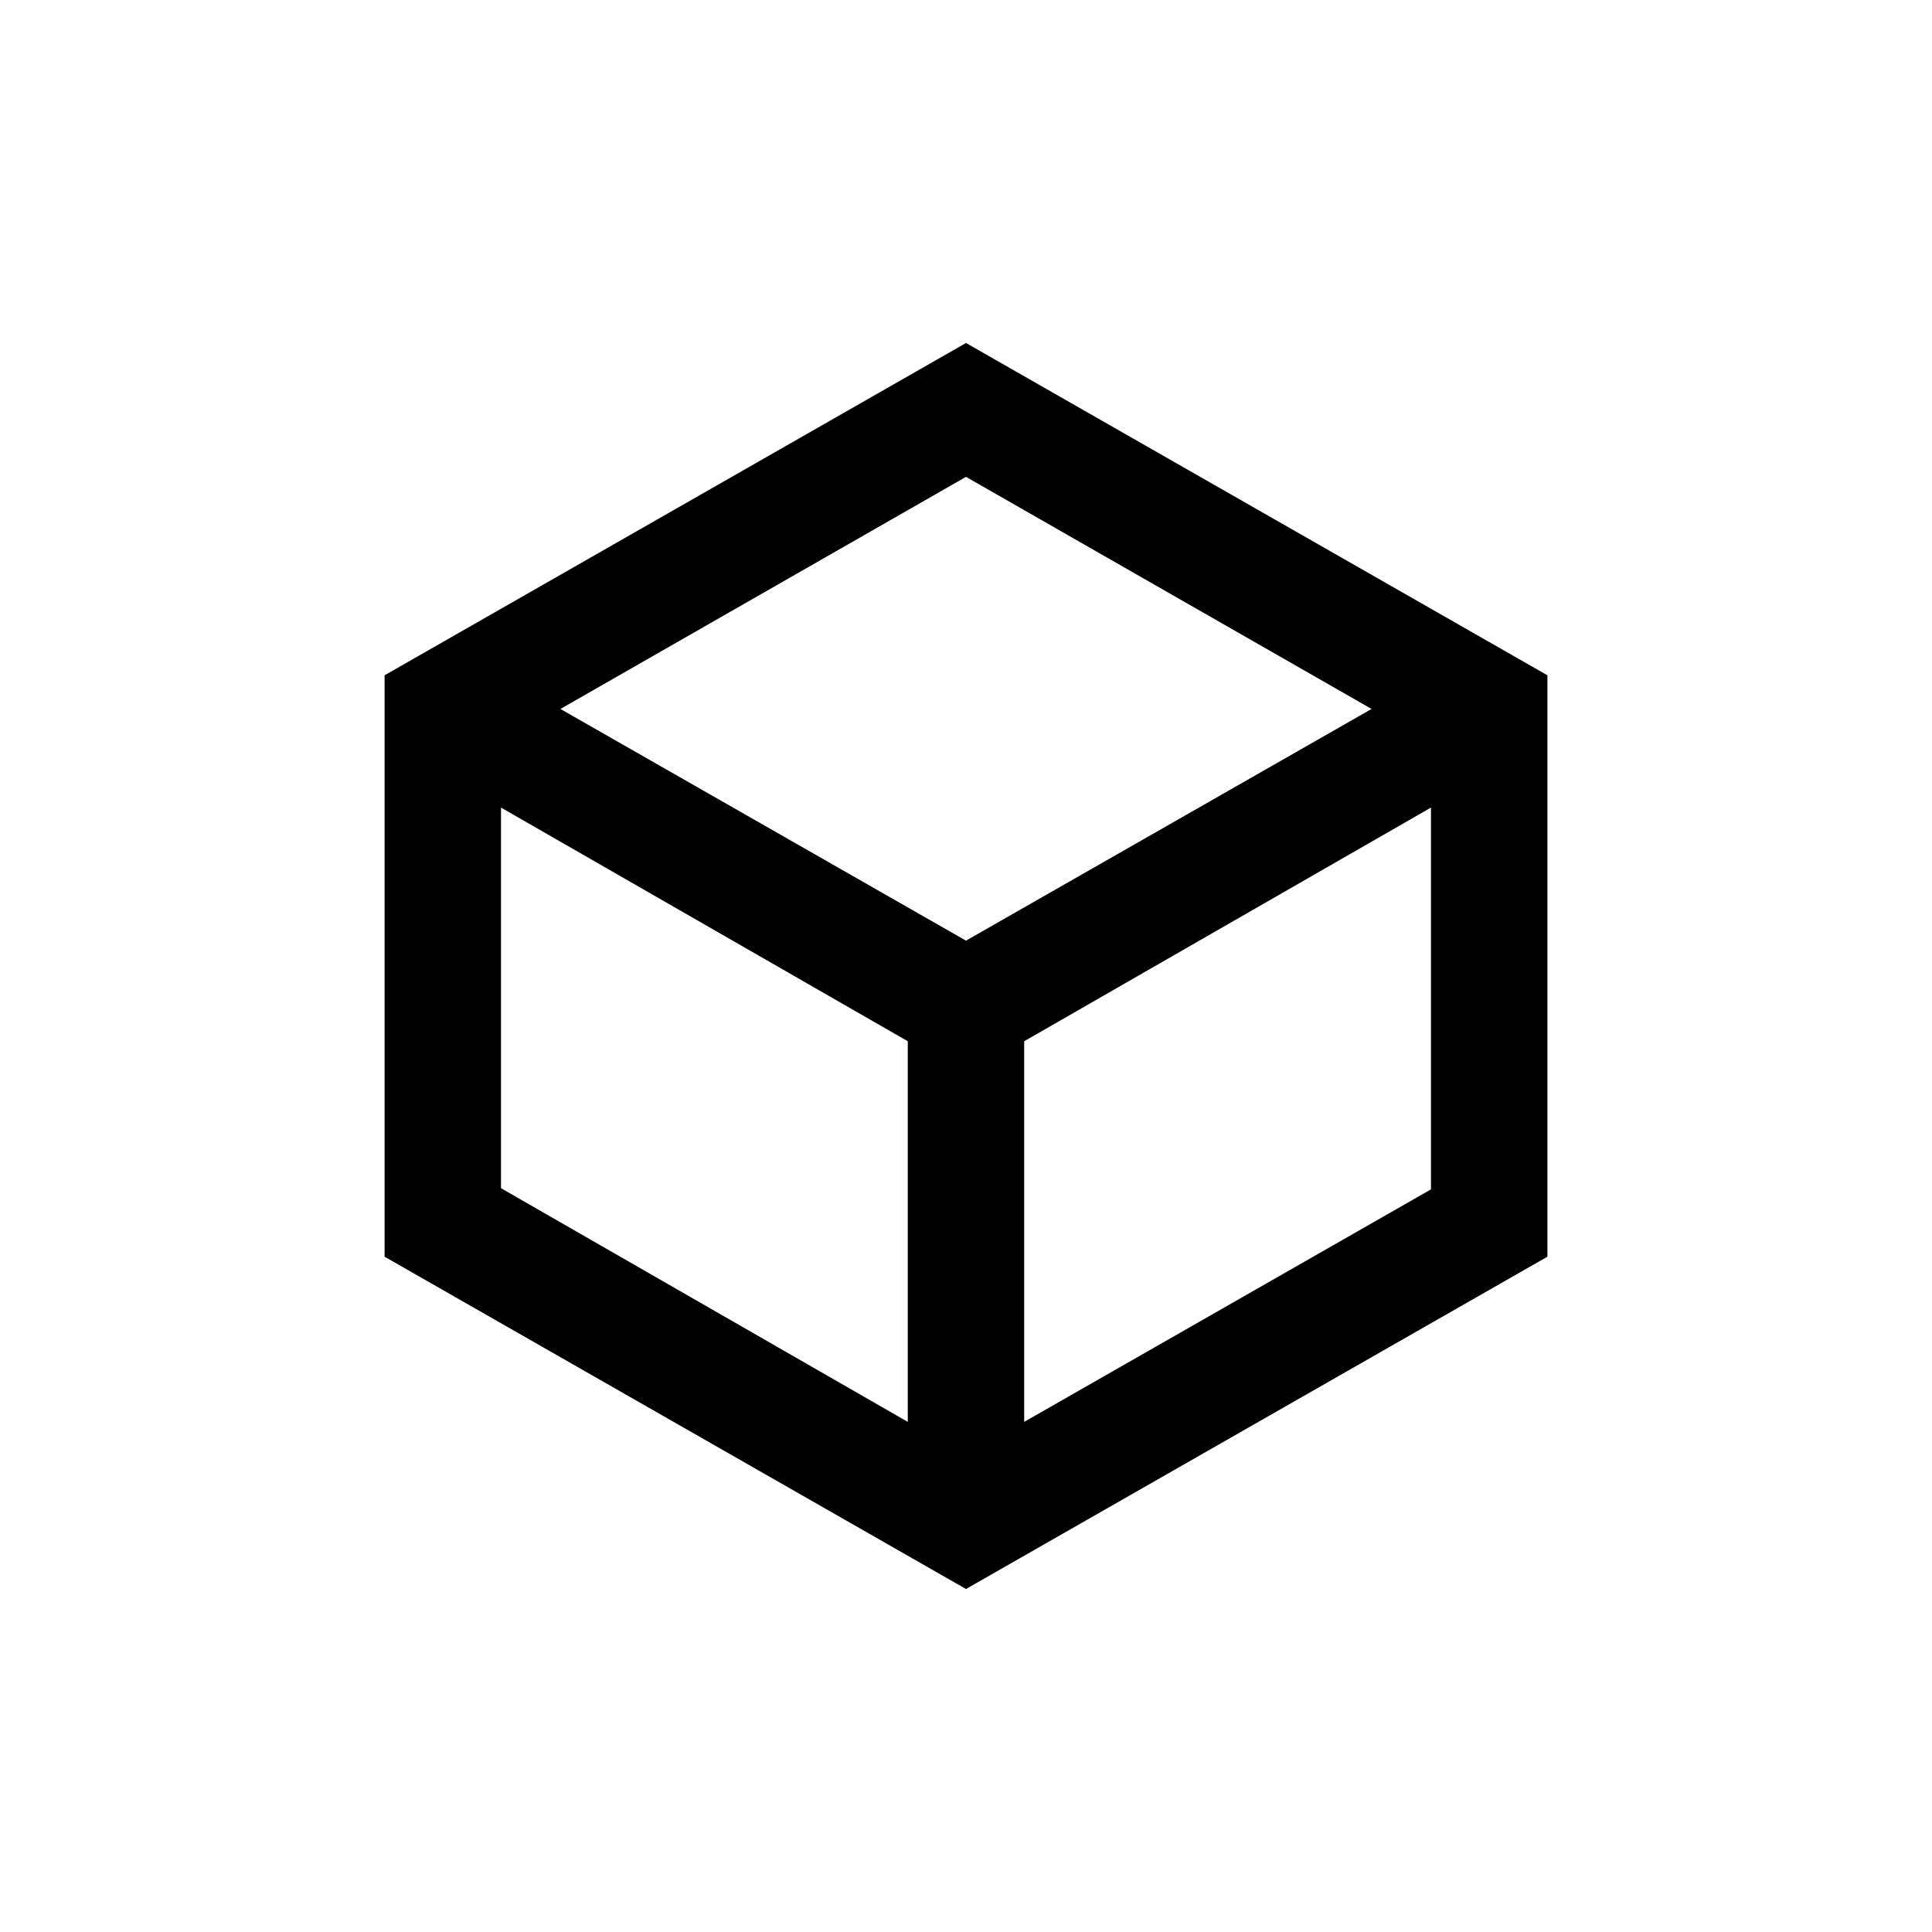
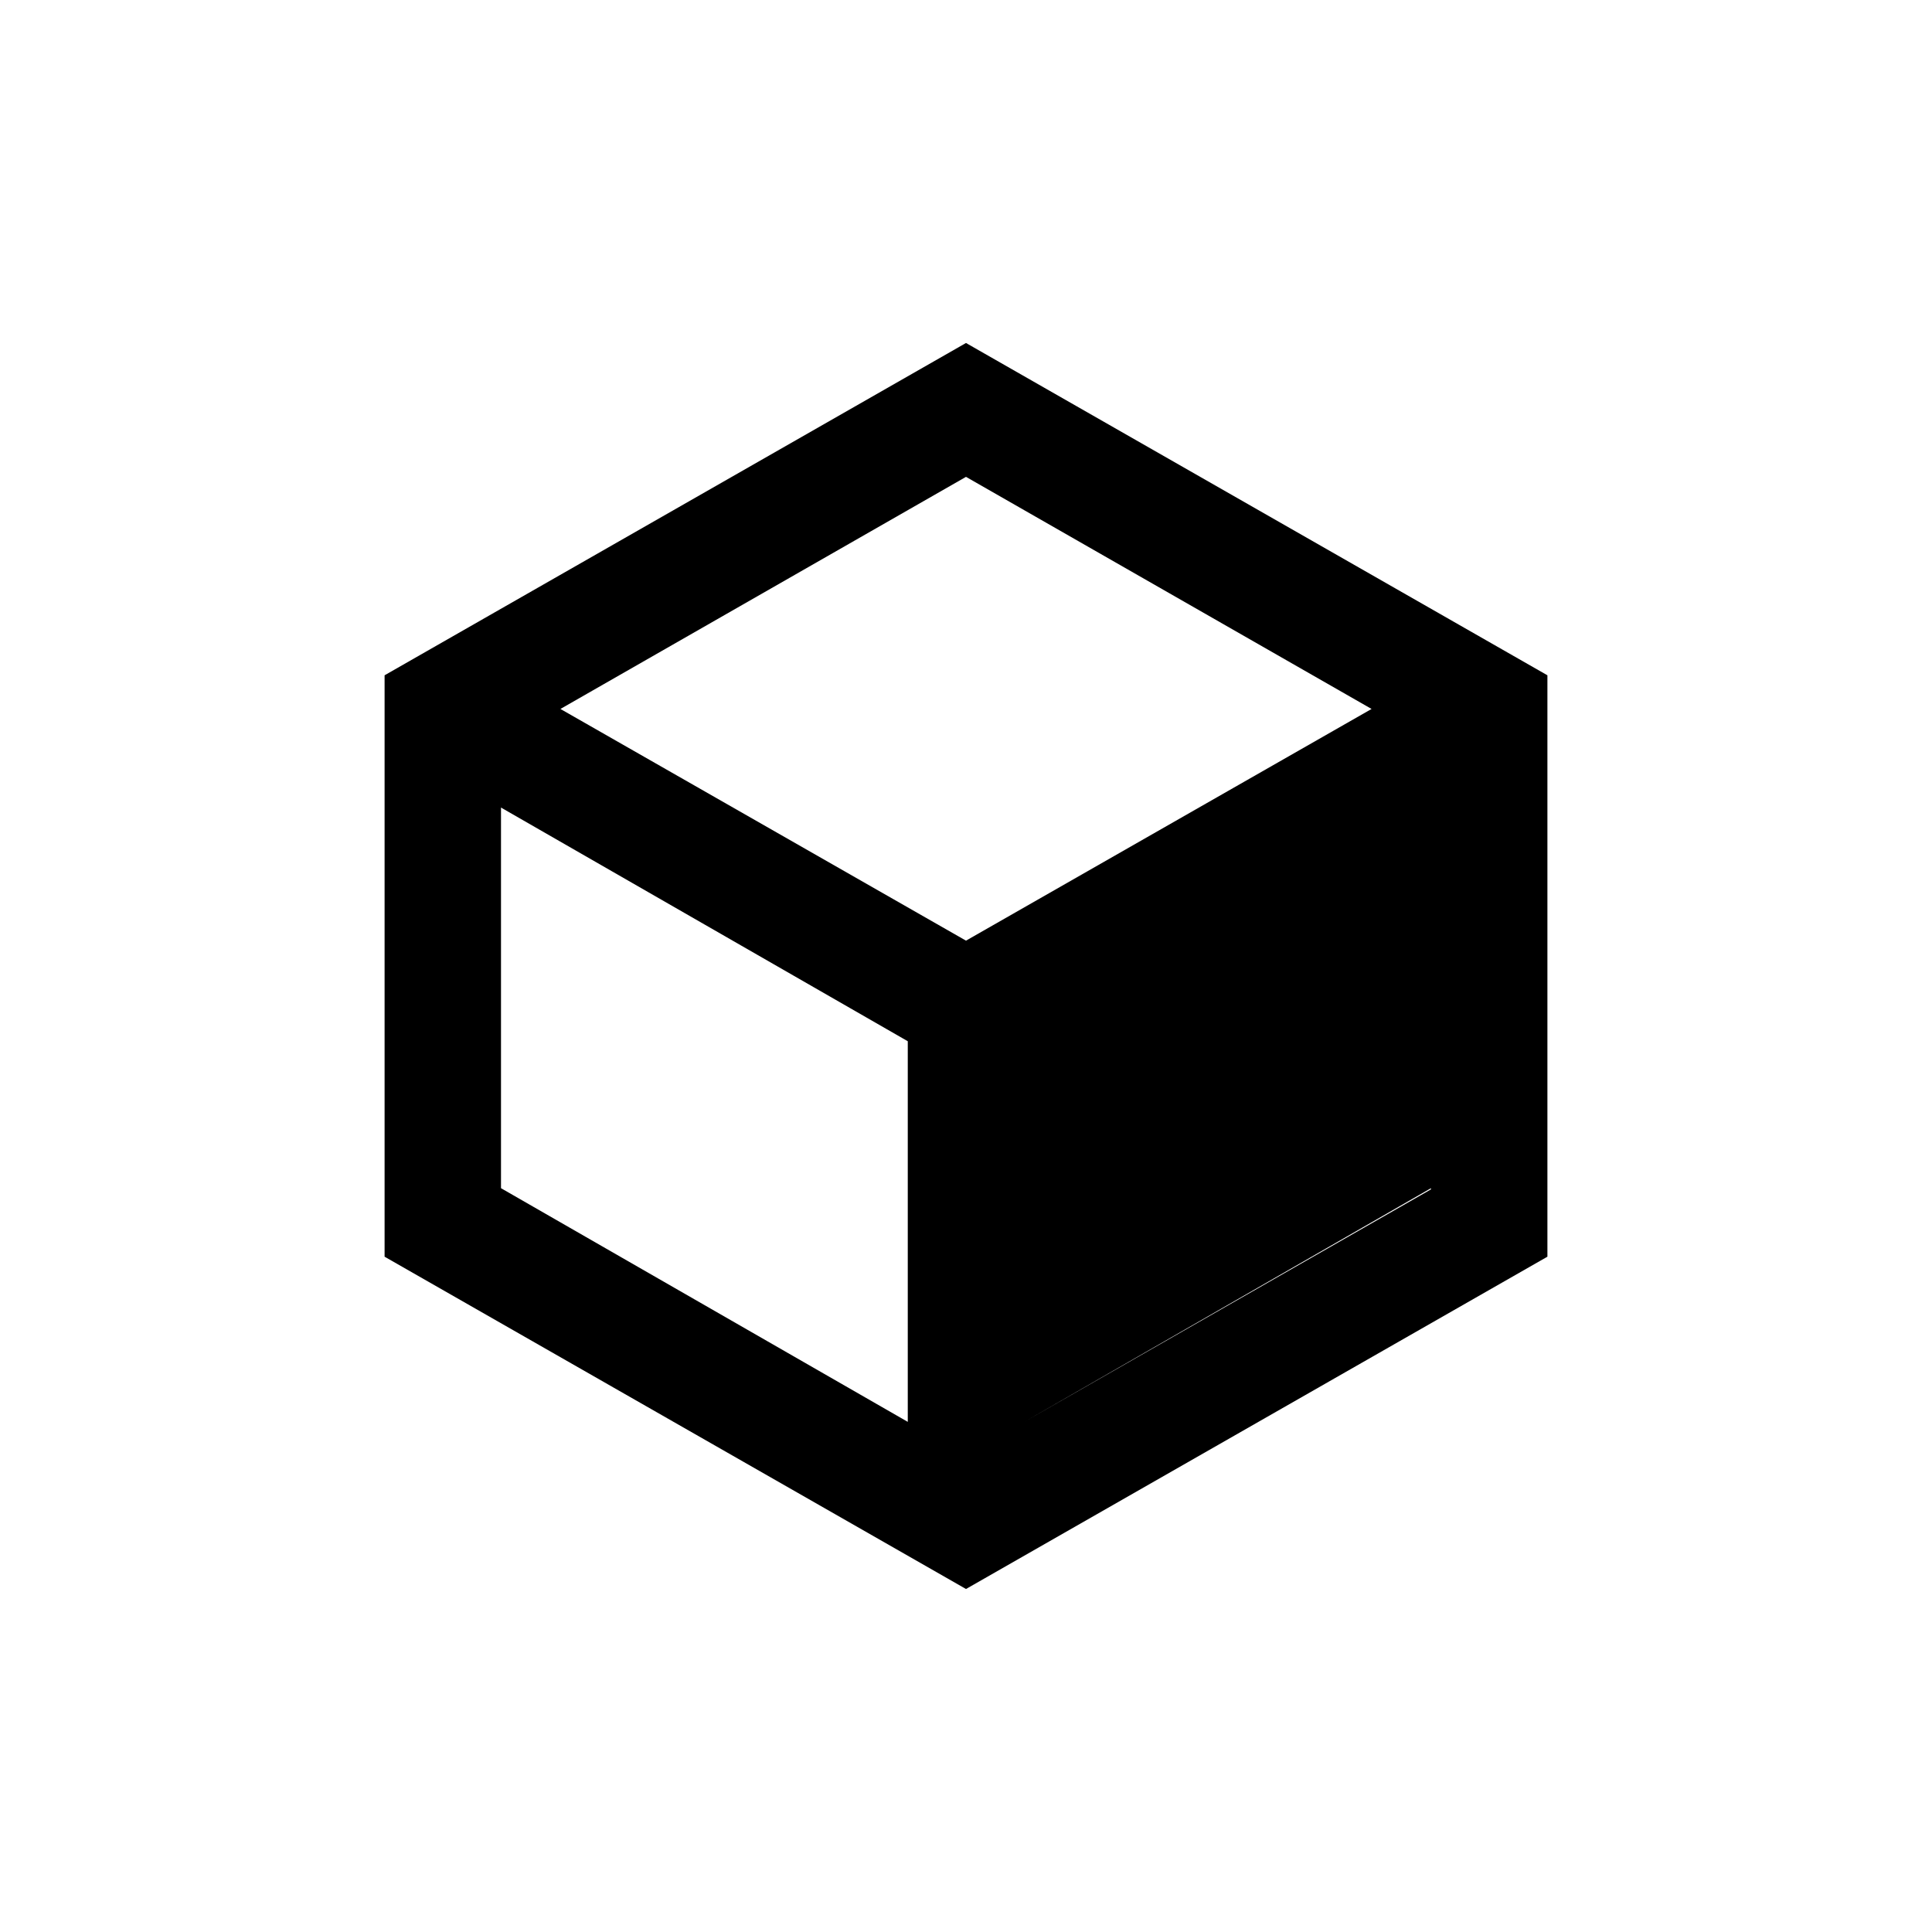
<svg xmlns="http://www.w3.org/2000/svg" fill="#000000" width="800px" height="800px" version="1.1" viewBox="144 144 512 512">
-   <path d="m384.57 520.81v-100.87l-107.8-61.926v100.87zm30.859 0 107.79-61.613v-101.18l-107.8 61.926v100.87zm92.051-188.93-107.48-61.508-107.48 61.508 107.48 61.402zm-261.56-8.922 154.08-88.062 154.08 88.062v154.08l-154.08 88.062-154.08-88.062z" />
+   <path d="m384.57 520.81v-100.87l-107.8-61.926v100.87zm30.859 0 107.79-61.613v-101.18v100.87zm92.051-188.93-107.48-61.508-107.48 61.508 107.48 61.402zm-261.56-8.922 154.08-88.062 154.08 88.062v154.08l-154.08 88.062-154.08-88.062z" />
</svg>